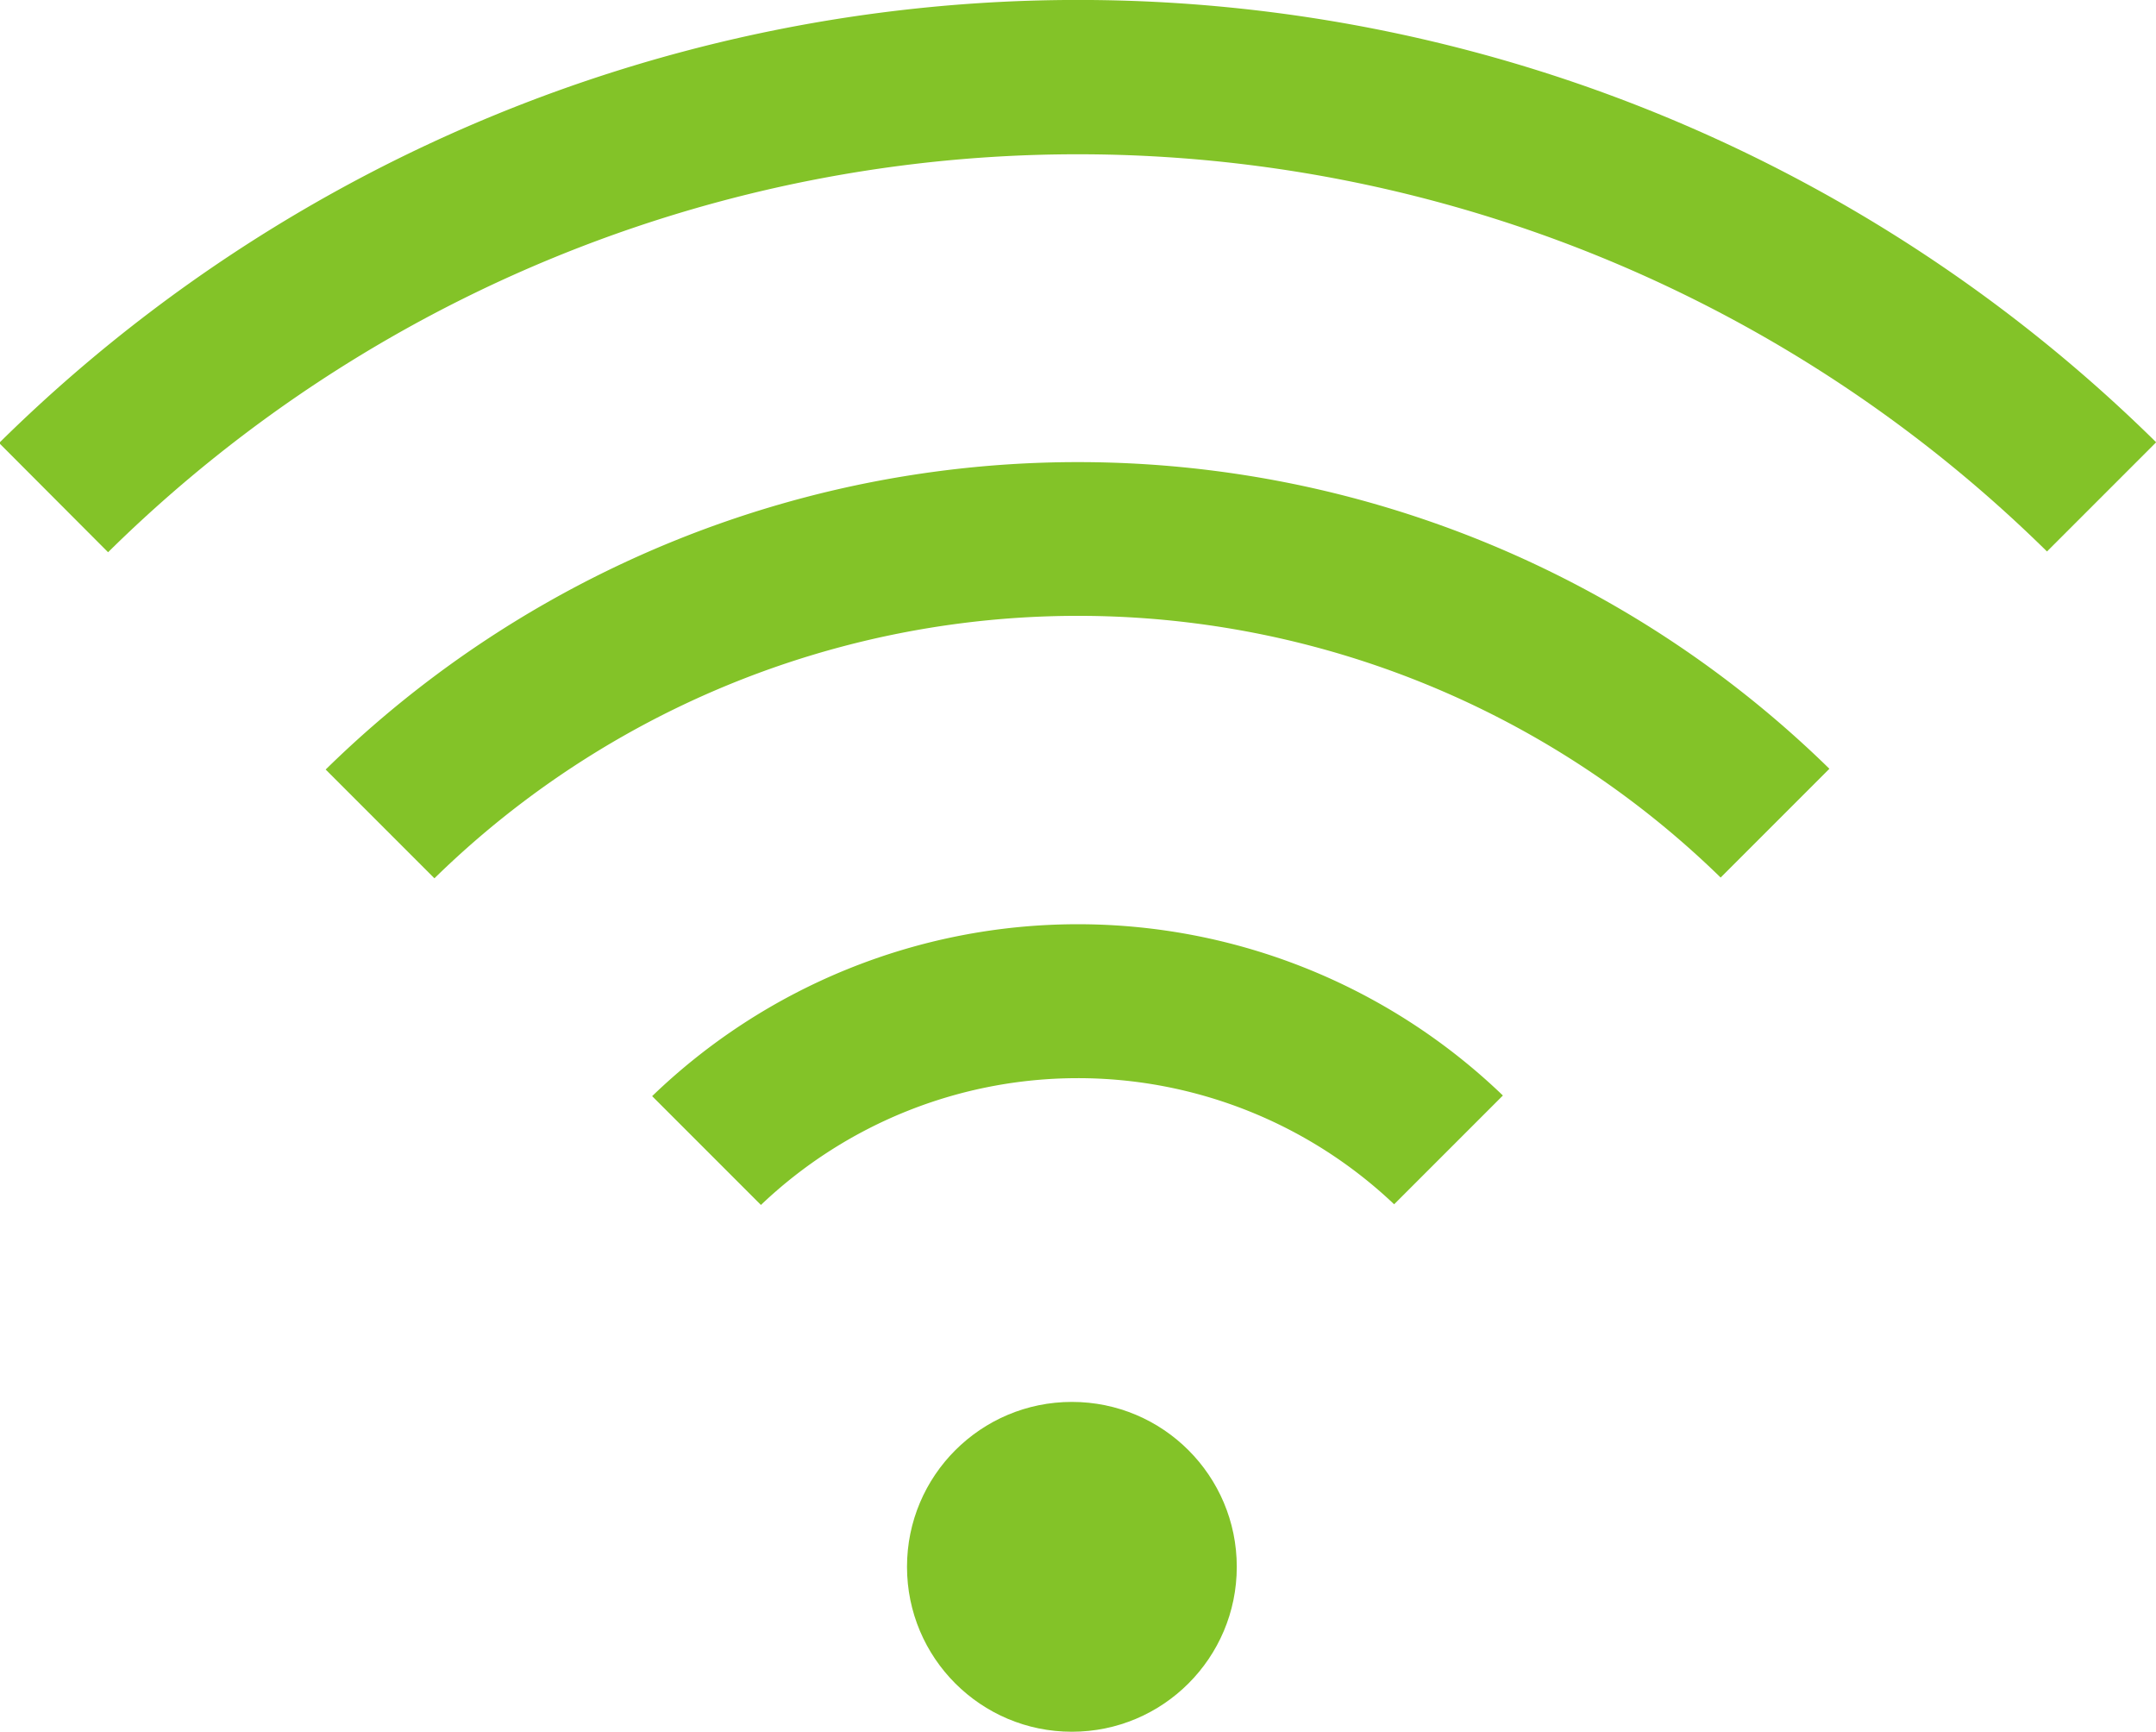
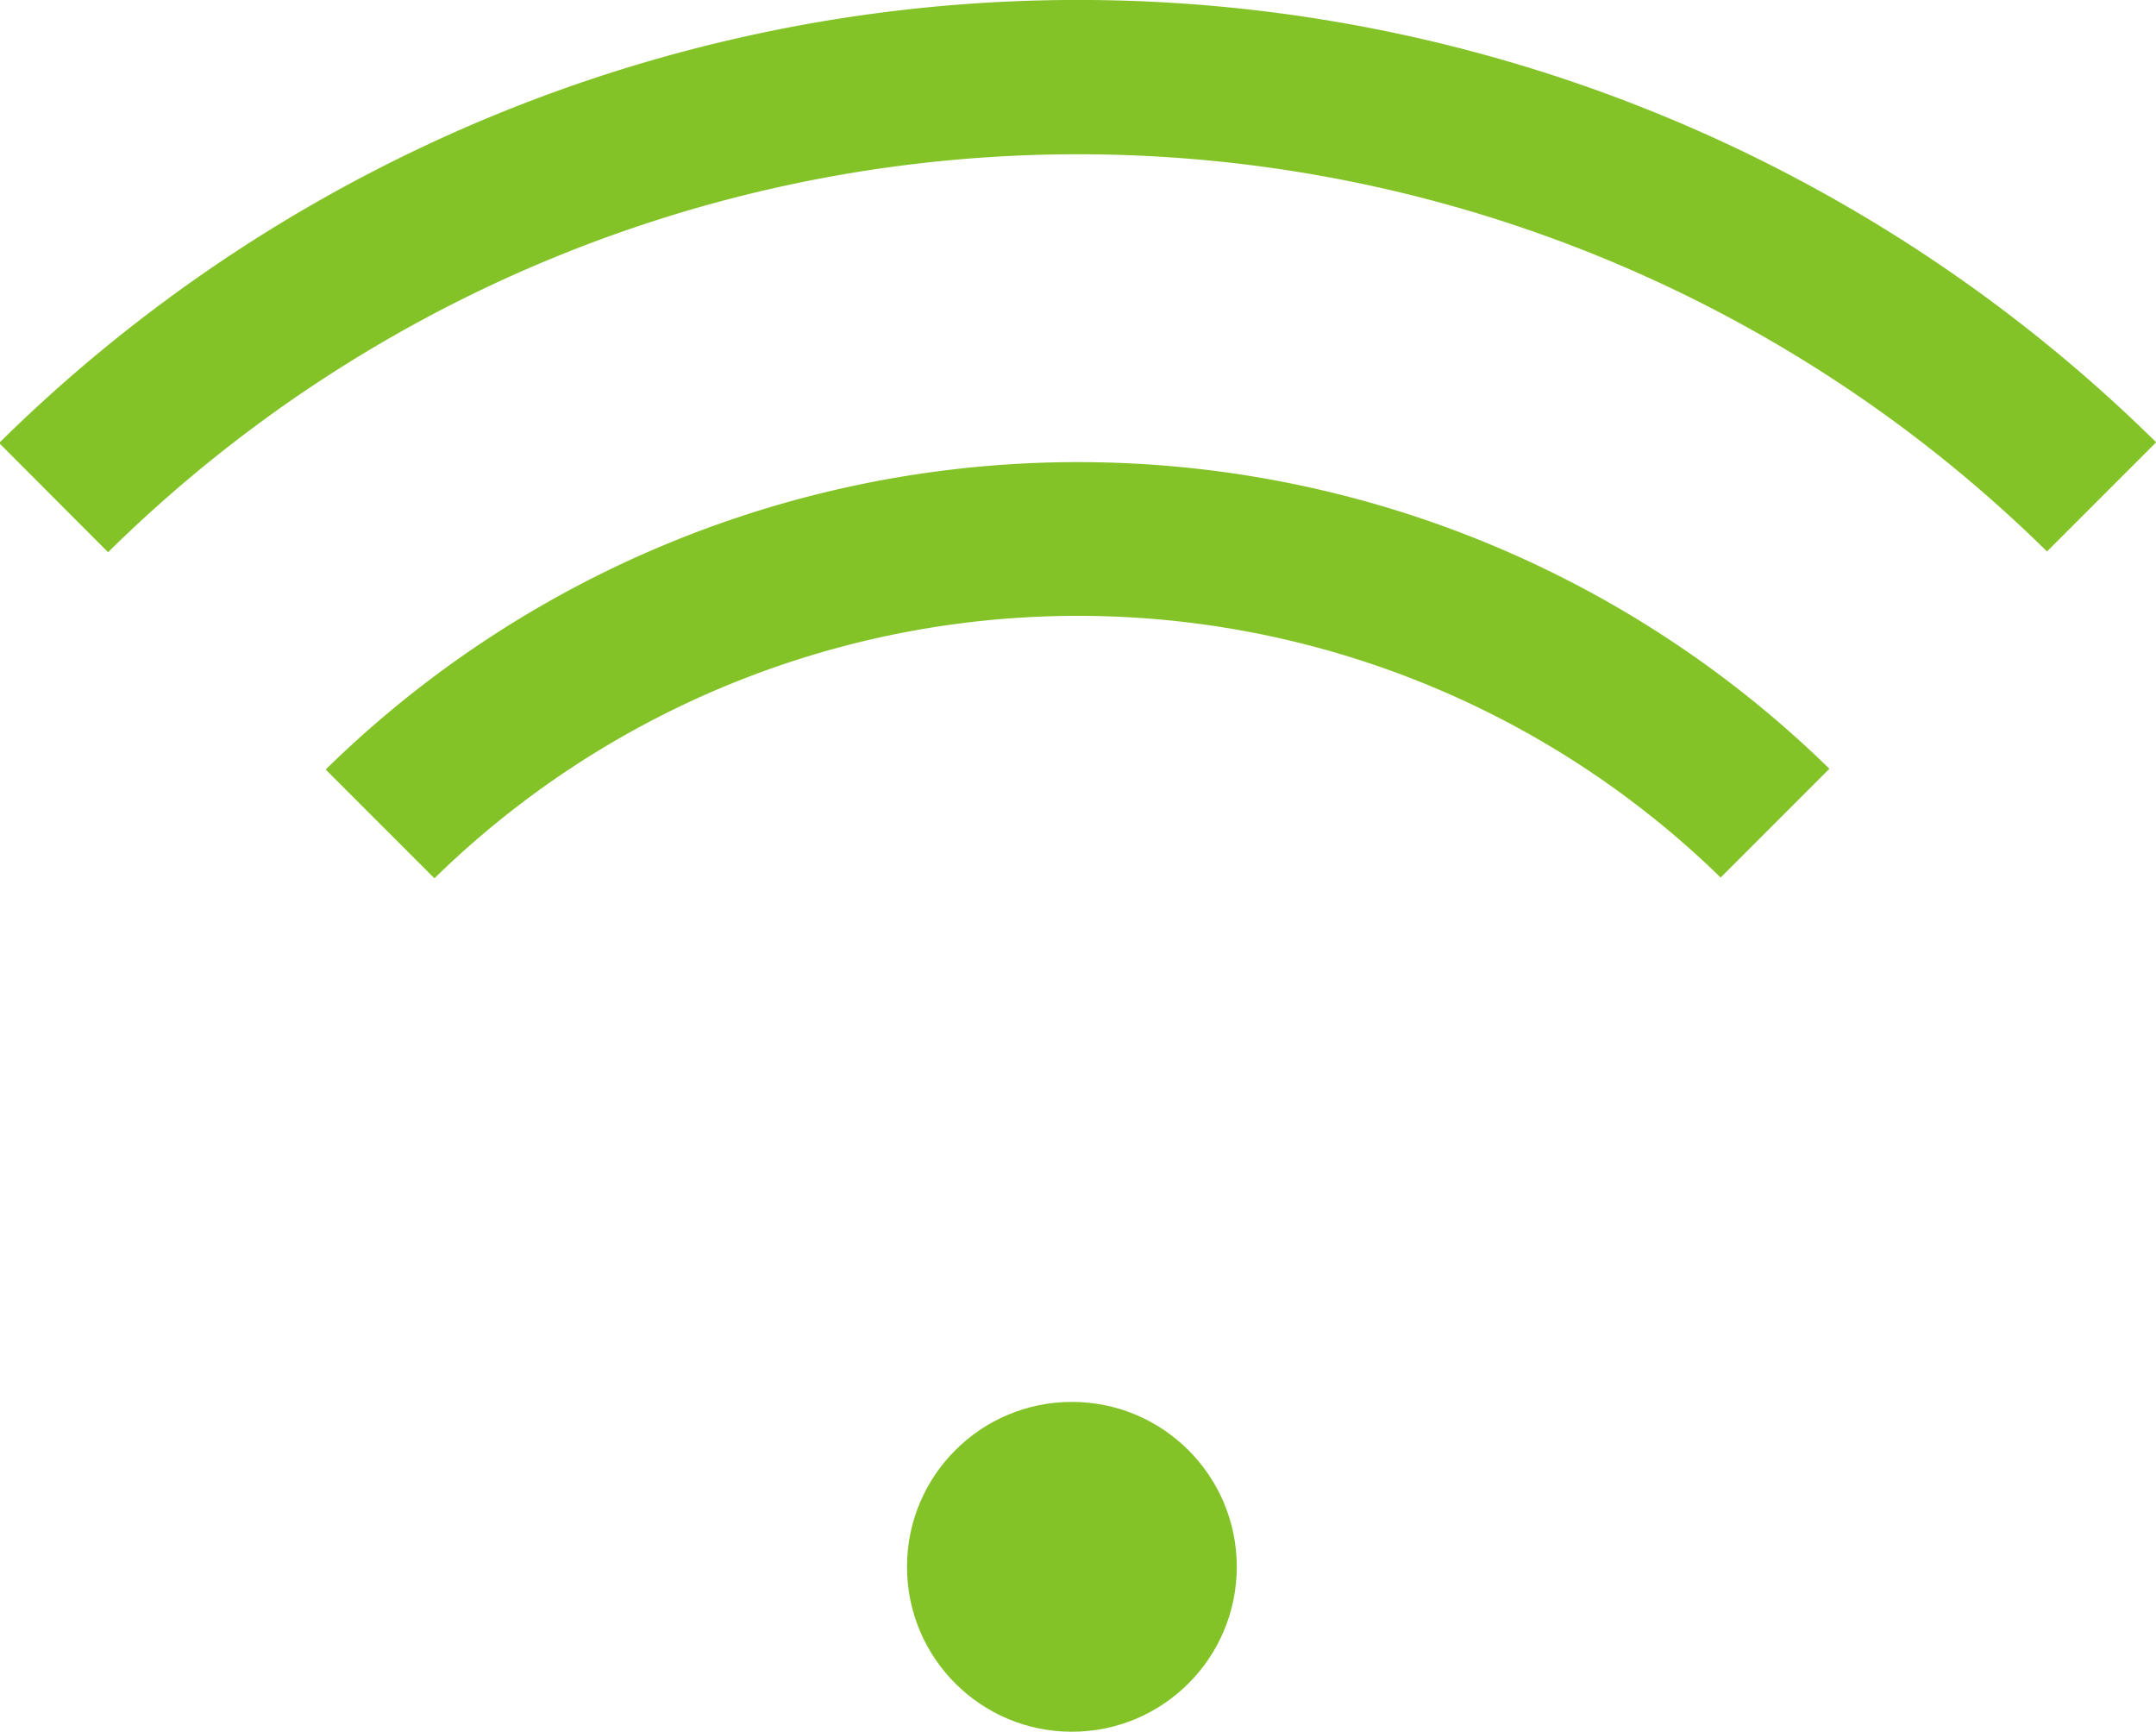
<svg xmlns="http://www.w3.org/2000/svg" width="25.772" height="20.698" viewBox="0 0 25.772 20.698">
  <g id="wifi" transform="translate(-3 -7.5)">
    <circle id="Ellipse_5" data-name="Ellipse 5" cx="1.971" cy="1.971" r="1.971" transform="translate(13.842 24.255)" fill="#83c328" />
-     <path id="Path_2470" data-name="Path 2470" d="M15.705,27.556l1.3,1.3a5.494,5.494,0,0,1,7.569-.008l1.3-1.3a7.329,7.329,0,0,0-10.171.009Z" transform="translate(-4.909 -6.955)" fill="#83c328" />
    <path id="Path_2471" data-name="Path 2471" d="M9.344,20.175l1.3,1.3a11,11,0,0,1,15.375-.009l1.3-1.3A12.841,12.841,0,0,0,9.344,20.175Z" transform="translate(-2.451 -3.478)" fill="#83c328" />
    <path id="Path_2472" data-name="Path 2472" d="M28.772,12.784A18.353,18.353,0,0,0,3,12.784v.021L4.292,14.1a16.507,16.507,0,0,1,23.177-.009l1.3-1.3Z" transform="translate(0 0)" fill="#83c328" />
  </g>
</svg>